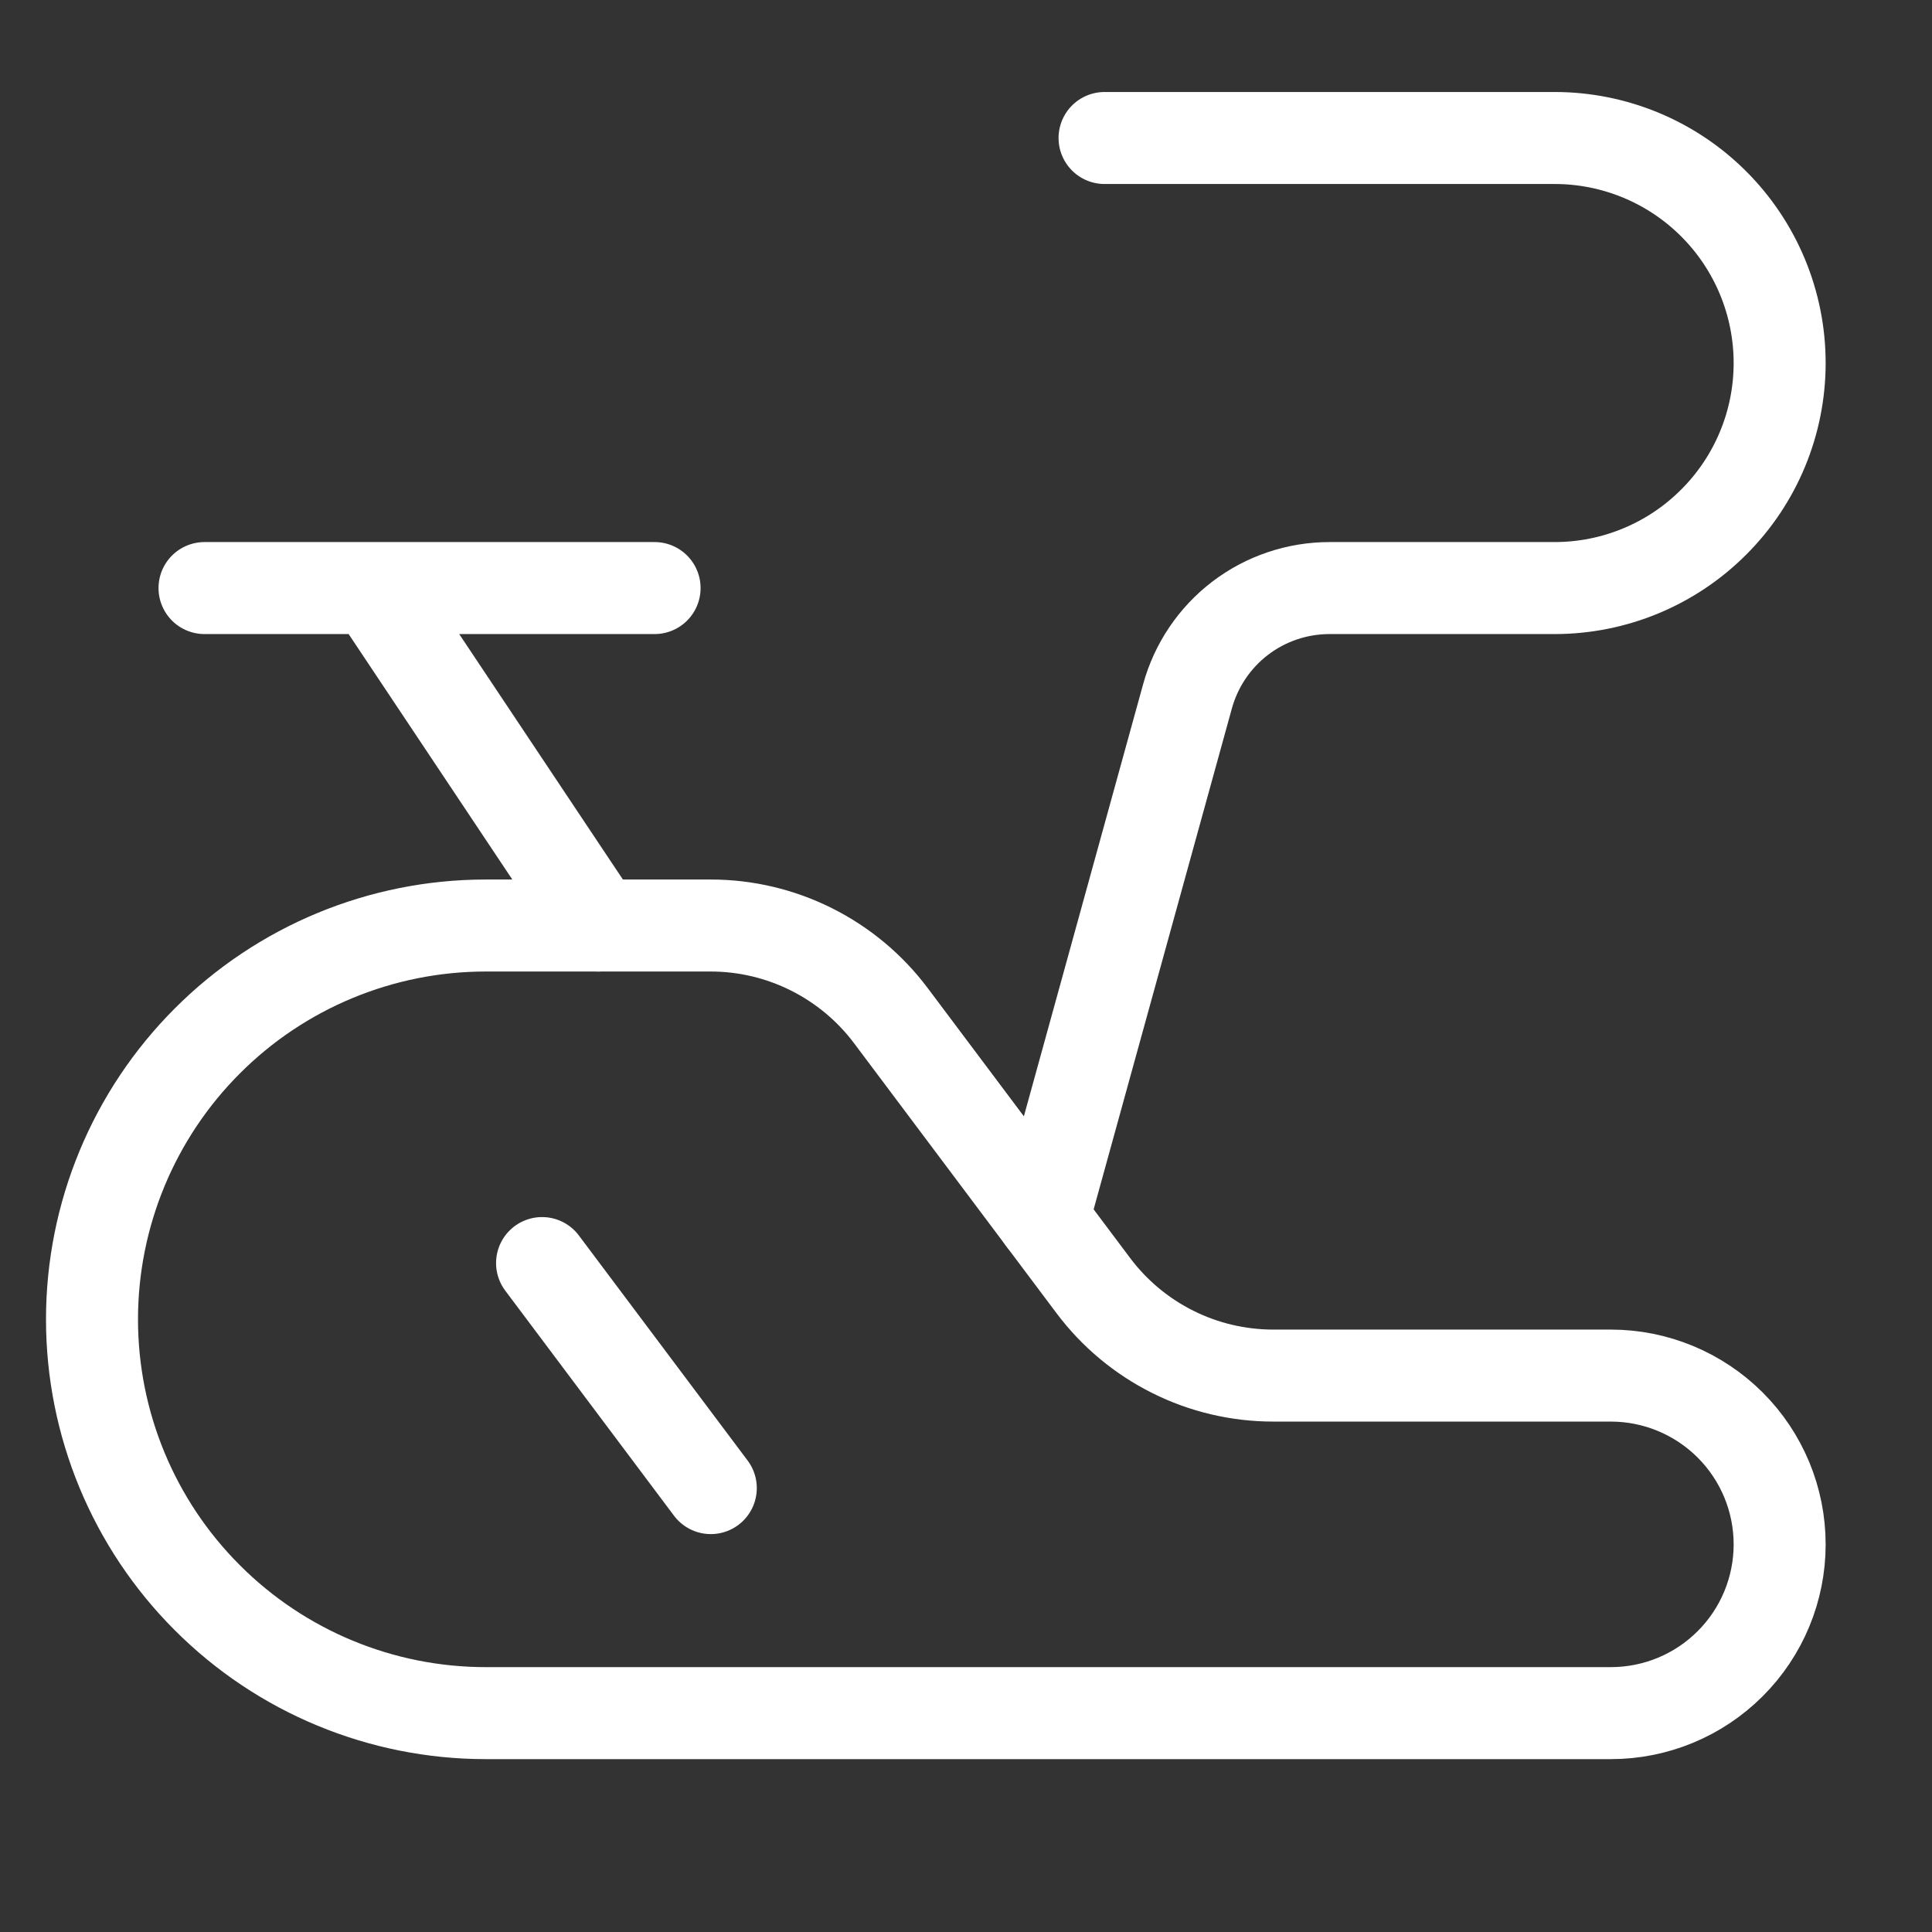
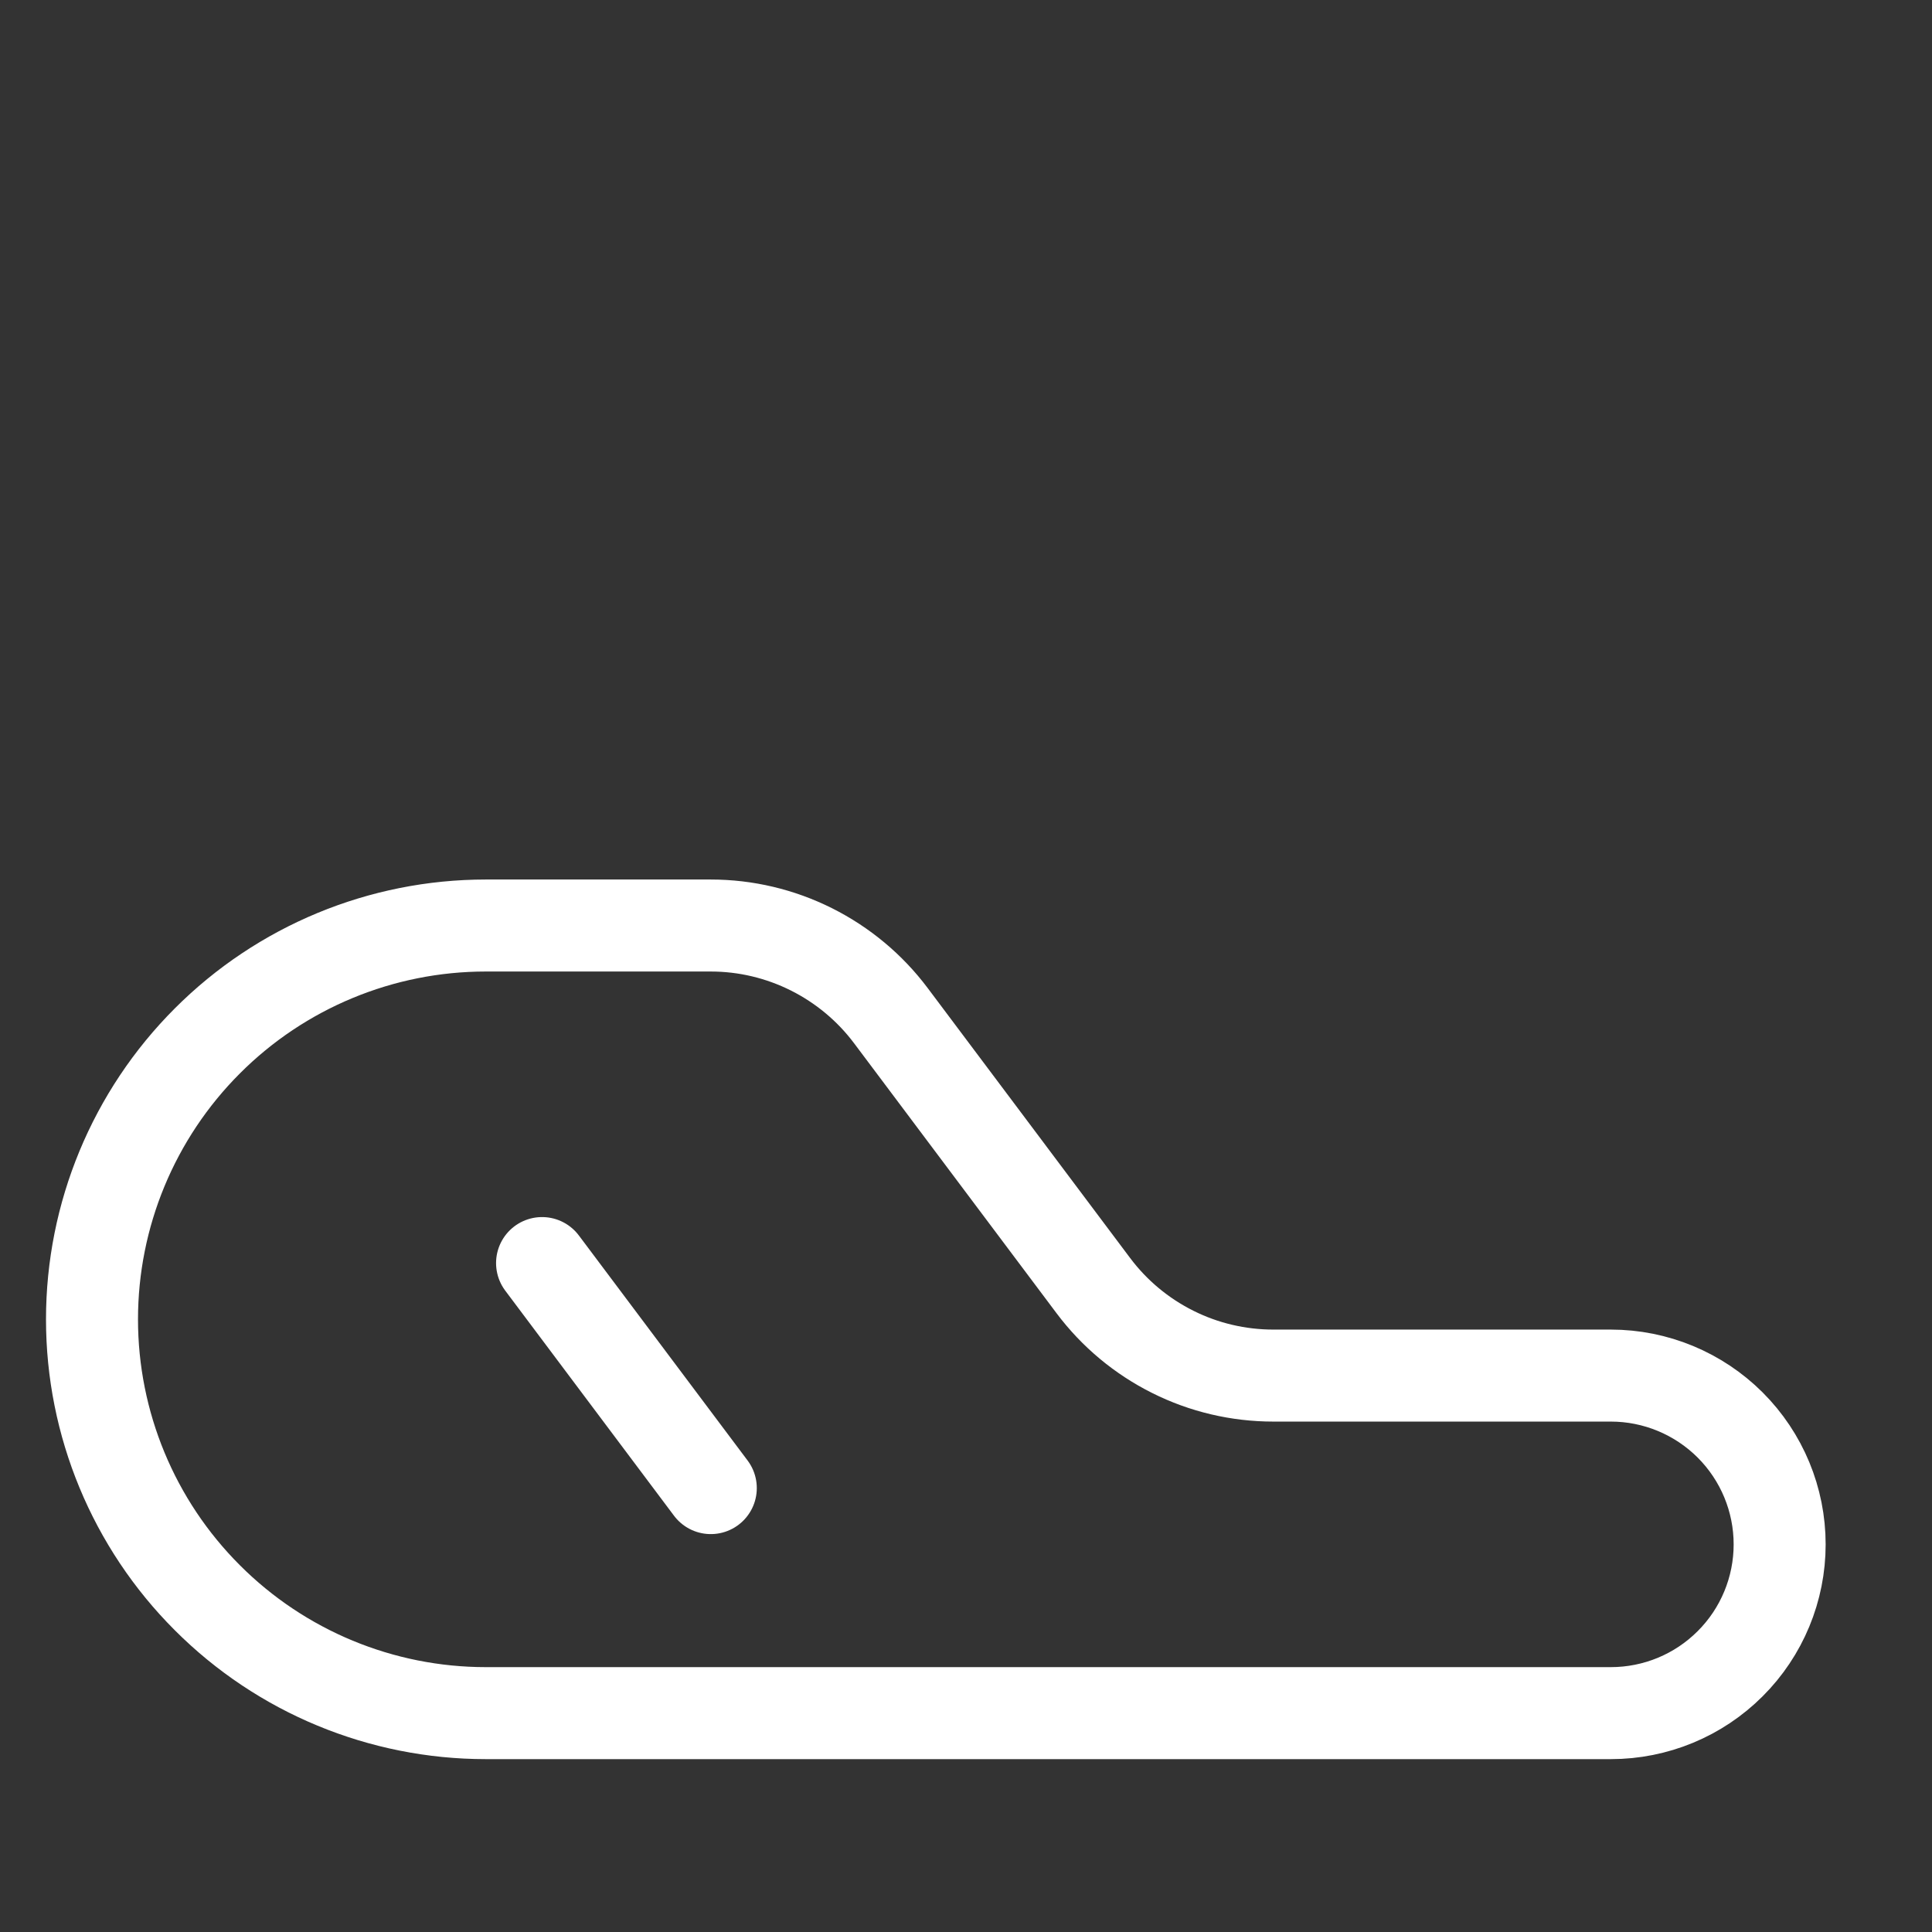
<svg xmlns="http://www.w3.org/2000/svg" width="21" height="21" viewBox="0 0 21 21" fill="none">
  <rect x="0" y="0" width="21" height="21" fill="#333333" stroke="none" />
  <path d="M5.892 13.729L7.726 16.175M9.683 11.039C9.455 10.735 9.159 10.489 8.82 10.319C8.48 10.149 8.106 10.06 7.726 10.06H5.28C4.145 10.06 3.056 10.511 2.254 11.314C1.451 12.117 1 13.206 1 14.341C1 15.476 1.451 16.565 2.254 17.367C3.056 18.17 4.145 18.621 5.28 18.621H17.509C17.996 18.621 18.462 18.428 18.806 18.084C19.151 17.74 19.344 17.273 19.344 16.787C19.344 16.3 19.151 15.834 18.806 15.489C18.462 15.146 17.996 14.952 17.509 14.952H13.841C13.461 14.952 13.086 14.864 12.747 14.694C12.407 14.524 12.112 14.278 11.884 13.974L9.683 11.039Z" stroke="white" stroke-linecap="round" stroke-linejoin="round" />
-   <path d="M11.34 13.249L12.907 7.571C13 7.232 13.201 6.933 13.48 6.72C13.759 6.507 14.101 6.392 14.452 6.392H16.898C17.547 6.392 18.169 6.134 18.627 5.675C19.086 5.217 19.344 4.595 19.344 3.946C19.344 3.297 19.086 2.675 18.627 2.216C18.169 1.758 17.547 1.5 16.898 1.5H12.006M2.223 6.392H7.115M4.057 6.392L6.503 10.06" stroke="white" stroke-linecap="round" stroke-linejoin="round" />
</svg>